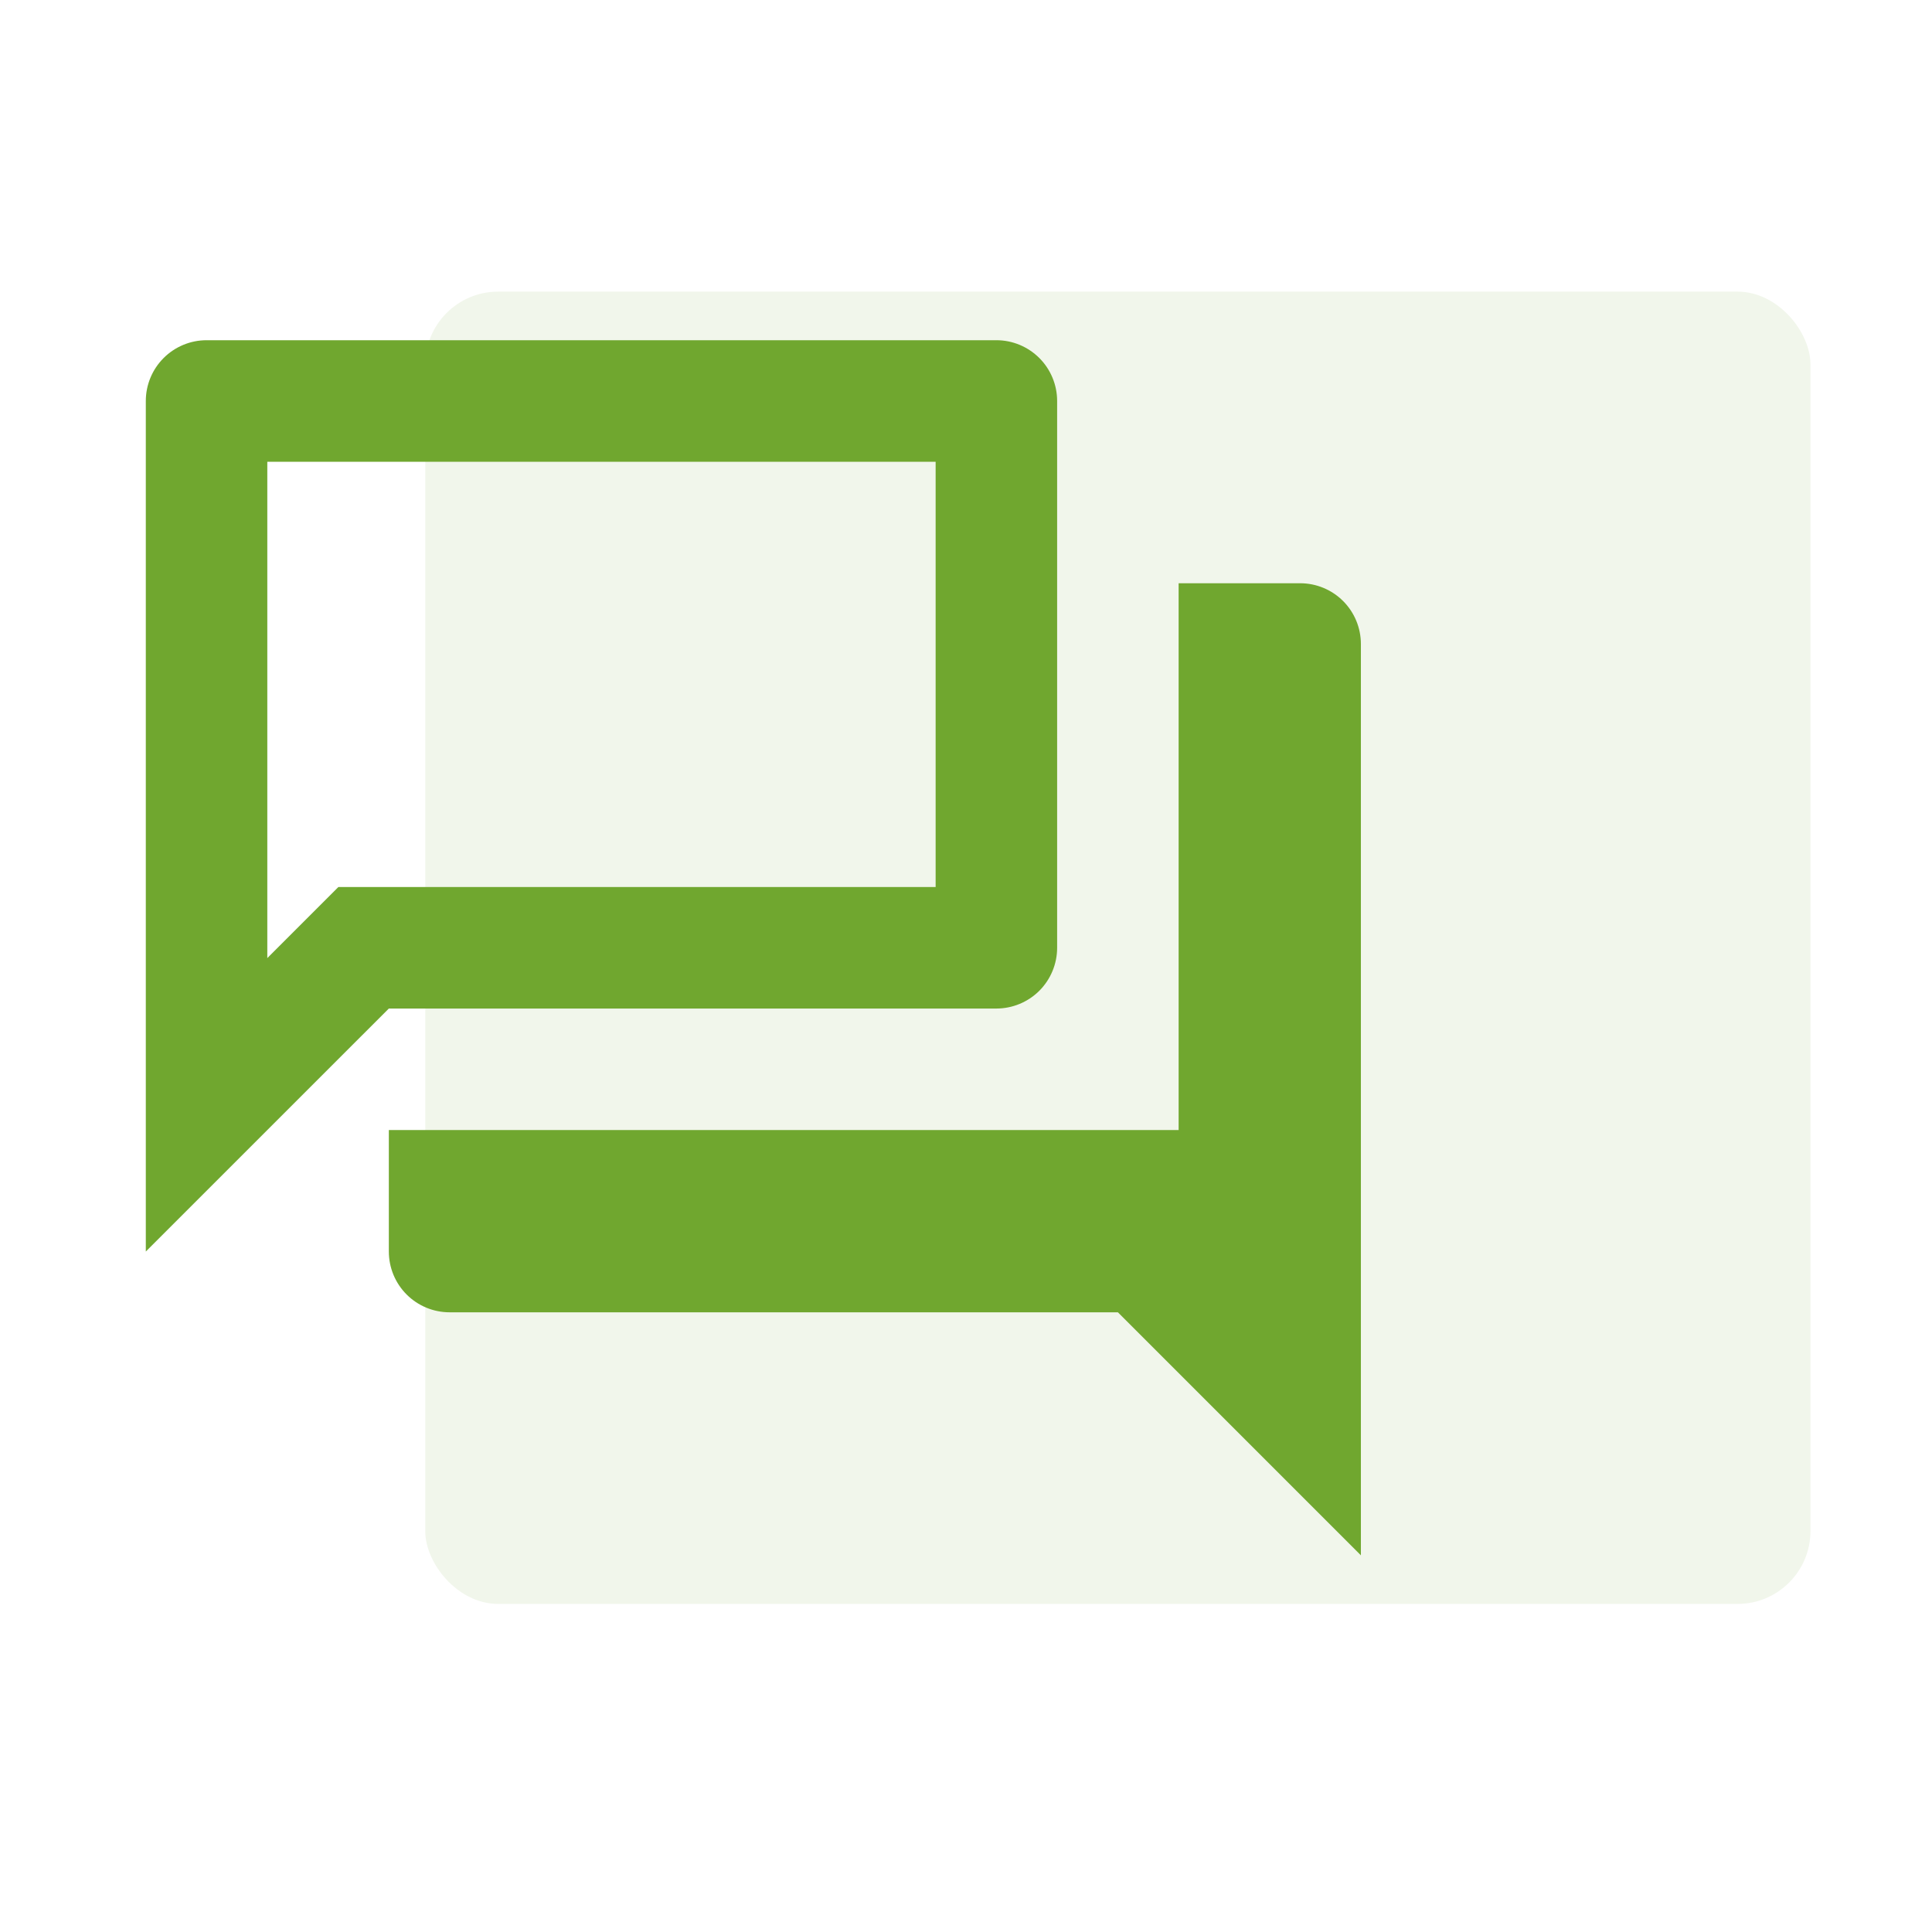
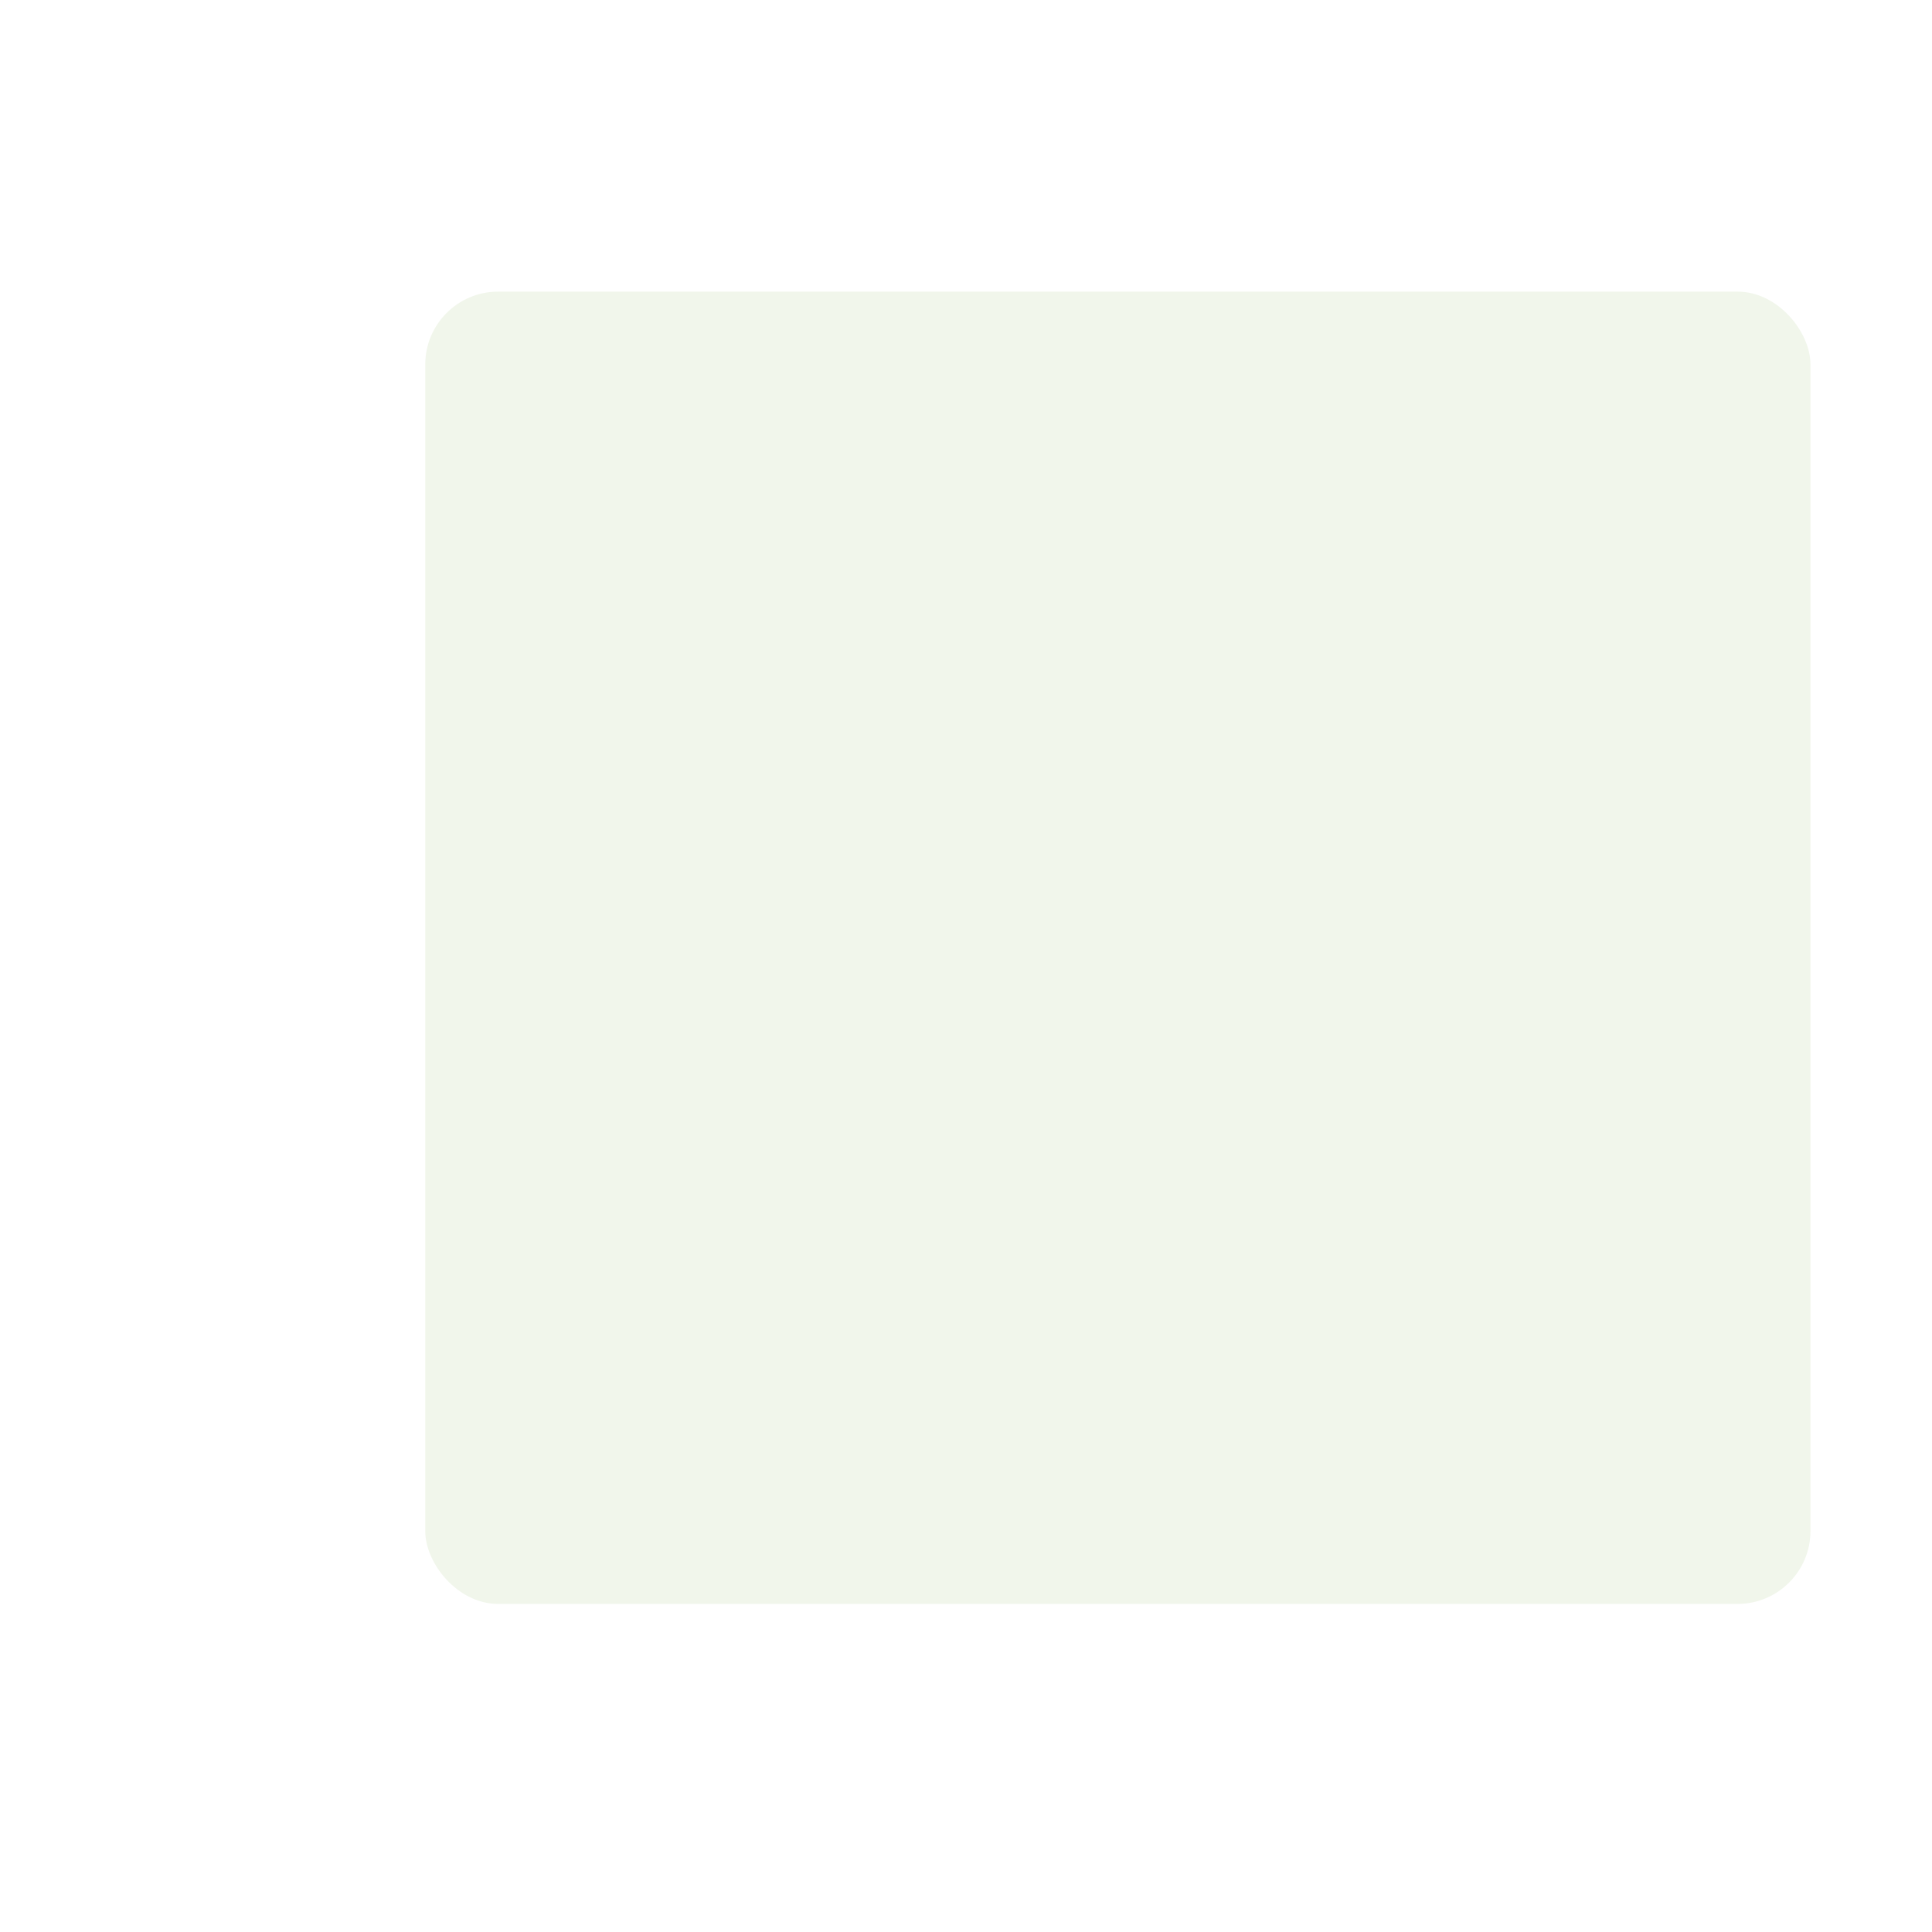
<svg xmlns="http://www.w3.org/2000/svg" width="53" height="53" viewBox="0 0 53 53" fill="none">
  <rect width="53" height="53" fill="white" />
  <rect x="11.666" y="8" width="38" height="36" rx="2" fill="#F1F6EB" />
-   <path d="M25.667 12.667V24.333H9.283L7.333 26.283V12.667H25.667ZM27.333 9.333H5.667C5.225 9.333 4.801 9.509 4.488 9.822C4.176 10.134 4 10.558 4 11V34.333L10.667 27.667H27.333C27.775 27.667 28.199 27.491 28.512 27.179C28.824 26.866 29 26.442 29 26V11C29 10.558 28.824 10.134 28.512 9.822C28.199 9.509 27.775 9.333 27.333 9.333ZM35.667 16H32.333V31H10.667V34.333C10.667 34.775 10.842 35.199 11.155 35.512C11.467 35.824 11.891 36 12.333 36H30.667L37.333 42.667V17.667C37.333 17.225 37.158 16.801 36.845 16.488C36.533 16.176 36.109 16 35.667 16Z" fill="#70A72F" />
</svg>